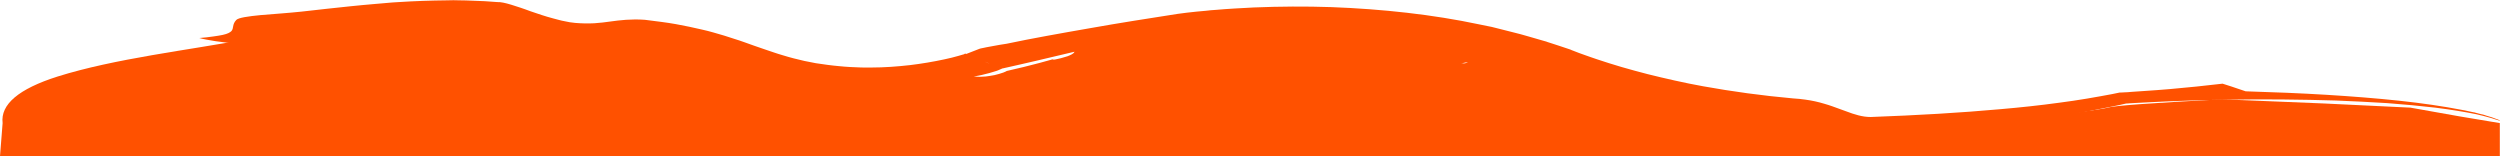
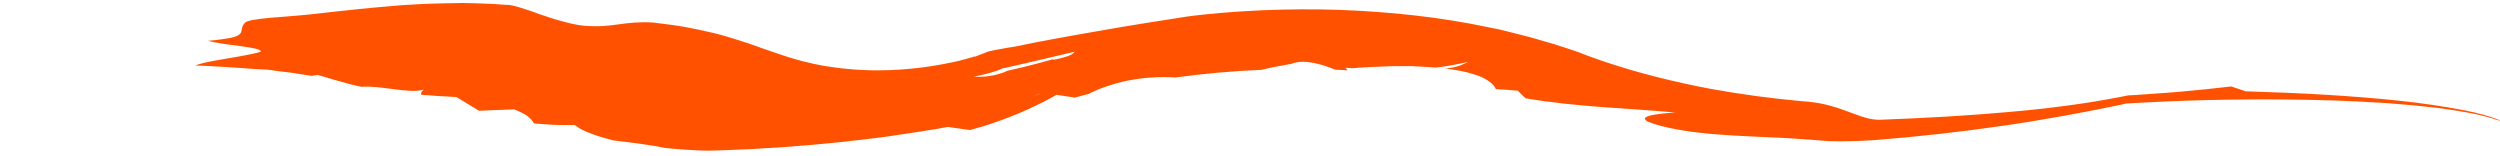
<svg xmlns="http://www.w3.org/2000/svg" version="1.1" id="Layer_1" x="0px" y="0px" viewBox="0 0 1440 90" style="enable-background:new 0 0 1440 90;" xml:space="preserve">
  <style type="text/css">
	.st0{fill:#FF5100;}
</style>
  <g>
-     <path class="st0" d="M607.5,33.8c0,0-3.6,1.1-8.9,2.5c-5.2,1.4-12.1,3.1-18.8,4.6l-0.1,0.1c-0.2,0.1-0.4,0.2-0.6,0.3   c-0.4,0.2-0.8,0.3-1.2,0.5c-0.8,0.3-1.7,0.6-2.5,0.8c-1.7,0.5-3.4,0.9-5.1,1.1c-1.7,0.3-3.3,0.5-4.9,0.5c-0.8,0-1.5,0.1-2.3,0   c-0.7,0-1.4-0.1-2.2-0.1c3-0.5,6-1.2,8.9-2c1.4-0.4,2.7-0.8,4-1.2c0.6-0.2,1.2-0.4,1.8-0.7c0.6-0.2,1.2-0.5,1.6-0.7l0.2-0.1l0.2,0   c6.6-1.5,13-2.9,19.7-4.5l21.6-5.1c0,0.1-0.1,0.3-0.2,0.4c-0.5,0.8-2,1.5-3.8,2.2C610.2,34,603.6,35.2,607.5,33.8 M595.9,55.1   L595.9,55.1C595.9,55.1,595.9,55.1,595.9,55.1l0.4-0.2c0.2-0.1,0.4-0.2,0.7-0.3c0.6-0.2,1.1-0.4,1.7-0.6c0.3-0.1,0.7-0.2,1-0.3   L595.9,55.1 M555.9,30.9L556,31l-0.8,0.3C555.4,31.1,555.6,31,555.9,30.9 M570,36.6l-0.3-0.1l-0.6-0.2l-1.2-0.5   c-0.2-0.1-0.5-0.2-0.7-0.3C577.8,39.7,564.8,34.5,570,36.6 M1439.8,69.4c-0.3-0.1-0.5-0.3-0.8-0.5l-1.2-0.4l-2.4-0.9l-3-0.9   l-1.5-0.5c-0.5-0.2-1.1-0.3-1.7-0.4l-3.4-0.9c-0.3-0.1-0.6-0.2-0.9-0.2l-1-0.2l-1.9-0.4c-1.3-0.3-2.5-0.6-3.9-0.8   c-10.8-2.1-23.2-3.9-36.3-5.3c-13.2-1.4-27.2-2.5-41.9-3.4c-14.7-0.9-30.2-1.5-46.4-2l-8.3-2.8l-5-1.6c-10,1.2-20.1,2.2-30.2,3.1   c-4.9,0.4-9.8,0.8-14.7,1.1l-7.3,0.5l-1.2,0.1l-1.1,0.1l-2.1,0.1l-1.8,0.1c-0.6,0-1.3,0-1.8,0.2c-1.1,0.2-2.2,0.5-3.4,0.7   c-2.2,0.4-4.3,0.8-6.5,1.2c-2.7,0.5-5.3,0.9-8,1.4c-5.4,0.9-10.8,1.7-16.2,2.4c-10.9,1.5-22.2,2.7-33.7,3.7   c-23.2,2.1-47.7,3.5-74.7,4.5c-4.7,0-9.2-1.4-14.2-3.3c-2.5-0.9-5.1-1.9-8-2.9c-1.5-0.5-2.9-1-4.4-1.4c-3.6-1.1-7.3-1.9-11-2.4   c-2.3-0.3-4.6-0.6-7-0.7c-17.9-1.6-35.3-4-51.9-7c-5.5-1-11-2.1-16.3-3.3c-5.3-1.2-10.6-2.4-15.7-3.7c-5.1-1.3-10.1-2.7-15-4.1   c-4.9-1.5-9.7-2.9-14.3-4.5l-3.5-1.2l-3.4-1.2c-2.3-0.8-4.5-1.6-6.7-2.5l-0.8-0.3l-0.4-0.2l-0.5-0.2l-2.1-0.7l-4.2-1.4l-4.3-1.4   l-2.2-0.7l-1.1-0.4l-1.1-0.3l-9-2.6l-4.6-1.3l-4.7-1.2c-3.2-0.8-6.3-1.6-9.5-2.4c-0.8-0.2-1.6-0.4-2.4-0.6l-2.5-0.5l-4.9-1   c-26.4-5.6-55.5-8.8-85-9.9c-14.8-0.5-29.7-0.4-44.5,0.2c-3.7,0.2-7.4,0.4-11.1,0.6c-3.7,0.2-7.3,0.5-11,0.8l-2.8,0.2l-2.7,0.3   l-5.5,0.5c-1.8,0.2-3.6,0.4-5.5,0.6l-5.4,0.7c-16.7,2.6-34,5.3-50.8,8.3c-8.2,1.4-16.4,2.9-24.7,4.4c-7.7,1.4-15.4,2.9-23,4.5   c-2.6,0.4-5.2,0.8-7.7,1.3c-1.3,0.2-2.5,0.5-3.8,0.7c-0.6,0.1-1.3,0.3-1.9,0.4l-1,0.2l-0.5,0.1l-0.7,0.2l-7.7,3l-0.1-0.1   c-0.1-0.1-0.1-0.1-0.1-0.1l0,0l0,0l-0.1,0c-0.2,0.1-0.4,0.1-0.5,0.2l-0.6,0.2l-0.3,0.1l-0.4,0.1l-0.7,0.2c-0.5,0.2-1.1,0.3-1.7,0.5   c-2.4,0.7-5.2,1.4-8.1,2c-6.5,1.4-13.1,2.5-19.7,3.3c-7.1,0.8-14.6,1.4-22.5,1.4c-3.9,0.1-8-0.1-12.1-0.3c-2.1-0.1-4.2-0.3-6.3-0.5   c-2.1-0.2-4.2-0.4-6.4-0.7c-2.4-0.3-4.8-0.7-7-1c-2.3-0.4-4.5-0.9-6.6-1.3c-2.1-0.5-4.2-1-6.2-1.5c-2-0.5-4-1.1-6-1.7   c-1.9-0.6-3.8-1.1-5.7-1.8c-1.9-0.6-3.7-1.3-5.6-1.9l-5.5-1.9c-1.8-0.6-3.7-1.3-5.6-2c-1.9-0.7-3.8-1.3-5.7-1.9   c-2-0.7-4-1.3-5.9-1.9c-2.1-0.6-4.1-1.2-6.2-1.8c-2.1-0.6-4.4-1.2-6.7-1.7c-4.6-1.1-9.5-2.1-14.9-3.1c-2.7-0.5-5.5-0.9-8.5-1.3   c-3-0.4-6.1-0.8-9.4-1.2c-4.1-0.3-7.6-0.2-10.8,0c-3.2,0.2-6.1,0.6-9.1,1c-2.9,0.4-5.9,0.8-9.2,1c-3.7,0.2-7.4,0.1-11-0.2   c-2.1-0.2-4.2-0.5-6.2-1c-0.5-0.1-1-0.2-1.5-0.3l-1.6-0.4c-1.2-0.3-2.3-0.6-3.4-0.9c-4.6-1.2-8.9-2.7-13-4.1l-3-1.1l-2.9-1   c-1.9-0.6-3.6-1.2-5.3-1.7c-3.3-1-6-1.6-7.9-1.5c-4.9-0.4-9.8-0.7-14.6-0.8c-2.4-0.1-4.8-0.2-7.2-0.2c-2.4-0.1-4.7-0.1-7.1,0   c-9.5,0.1-18.7,0.4-27.9,1c-2.3,0.1-4.6,0.3-6.9,0.5l-3.4,0.3l-3.5,0.3c-4.6,0.4-9.2,0.8-13.9,1.3c-4.6,0.5-9.3,1-14.1,1.5   c-2.4,0.3-4.7,0.5-7.1,0.8l-7.2,0.8c-7.6,0.8-16.4,1.4-23.5,2c-7.2,0.7-12.8,1.5-14,2.8c-2.5,2.6-1.3,4.7-2.8,6.4   c-0.8,0.8-2.2,1.6-5,2.2c-1.4,0.3-3.2,0.6-5.4,0.9c-2.7,0.4-5.4,0.7-8.1,0.9c2.4,0.7,5.7,1.2,9.2,1.8c3.5,0.5,7.2,1,10.5,1.4   c6.6,0.9,11.7,1.9,10.5,3.2c-2.9,0.8-6.1,1.5-9.5,2.1c-3.4,0.7-6.9,1.2-10.3,1.8c-1.7,0.3-3.4,0.6-5.1,0.9   c-1.7,0.3-3.3,0.6-4.8,0.9c-1.5,0.3-3,0.6-4.3,1c-1.2,0.3-2.4,0.7-3.6,1.1l4.4,0.2l4.4,0.2c3,0.2,5.9,0.3,8.8,0.5   c5.9,0.4,11.6,0.7,17.3,1.2c2.2,0.1,4.4,0.2,6.4,0.3c2,0.2,4,0.5,5.8,0.8c1.8,0.2,3.5,0.4,5.2,0.6c1.7,0.2,3.4,0.4,5.1,0.7   c3.3,0.5,6.6,1,9.7,1.5l2.7-0.4l1-0.1c4.7,1.4,9,2.7,13,3.8c4.1,1.2,7.9,2.2,11.9,3c1.4-0.1,2.8-0.1,4.3-0.1   c1.5,0.1,3.1,0.2,4.7,0.3c3.2,0.3,6.6,0.8,9.9,1.2c6.6,0.9,12.9,1.5,17.2,0.2c-1.6,1.1-1.9,2.1-1.5,3c3,0.2,6.1,0.5,9.5,0.7   c3.3,0.2,6.9,0.4,10.7,0.6c3.4,2,9.9,6,13,7.9c3.4-0.2,8.4-0.3,12.6-0.5l7.6-0.3c0.9,0.3,1.6,0.6,2.4,1c0.8,0.3,1.6,0.7,2.2,1   c1.3,0.7,2.4,1.3,3.3,2c1.8,1.4,2.8,2.7,3.6,4.1c3.6,0.3,7.4,0.6,11.4,0.8c4,0.1,8,0.2,12.1,0.1c3.9,3.4,12.1,6.3,22.3,8.9   c11.2,1.3,21.6,2.7,30.4,4.4c8.3,0.8,16.6,1.4,24.4,1.5c3.2-0.1,6.5-0.2,9.8-0.3c20.7-0.7,42.2-2.2,63.7-4.4l4-0.4l4.1-0.5l8.1-0.9   l8.1-1l4-0.5l4-0.6l4-0.6c1.3-0.2,2.7-0.4,4-0.6c2.7-0.4,5.3-0.8,8-1.2l8-1.3l2-0.3l2-0.4c1.3-0.2,2.7-0.5,4-0.7l1.9,0.3   c1.1,0.2,2.7,0.4,4.3,0.6c3.2,0.4,6.5,0.9,6.5,0.9c2.6-0.7,5.1-1.4,7.4-2.1c2.4-0.7,4.8-1.5,7-2.3c6.3-2.2,12.6-4.6,18.7-7.4   c3-1.4,6-2.8,9-4.3l2.3-1.2c0.8-0.4,1.6-0.9,2.4-1.3l1.3-0.7l1.3-0.8l0.3-0.2c1.9,0.3,6.7,1,10.7,1.6c2.6-0.7,5.2-1.4,7.9-2.1   c6.8-3.4,14.4-6,22.7-7.7c8.3-1.6,17.4-2.4,27.5-1.8c16.1-2.2,32.8-3.7,49.5-4.4l4.4-1c0.7-0.2,1.5-0.3,2.2-0.5l2.2-0.4   c2.9-0.5,5.7-1.1,8.6-1.6c3.4-1.5,8.2-1.3,12.9-0.4c4.6,1,9,2.5,11.9,3.8l7.3,0.4L775,39l3.6,0.3c7.7-0.6,15.9-1,24.2-1.2   c2.1,0,4.1,0,6.2,0l3.1,0l1.5,0c0.5,0,1,0,1.5,0.1c4,0.2,8,0.4,11.9,0.7c3-0.3,6-0.7,9.1-1.3c1.5-0.3,3.1-0.6,4.7-0.9   c1.6-0.3,3.2-0.7,4.8-1c-0.8,0.4-1.5,0.8-2.4,1.1c-0.9,0.4-1.8,0.8-2.7,1.1c-2,0.7-4.5,1.2-7.9,1.6c1.8,0.2,3.7,0.5,5.4,0.8   c0.9,0.1,1.7,0.3,2.6,0.4c0.8,0.2,1.6,0.4,2.4,0.5c3.2,0.7,6.1,1.6,8.7,2.5c2.5,1,4.6,2.1,6.3,3.4c0.8,0.6,1.6,1.3,2.2,2   c0.6,0.7,1.1,1.4,1.4,2.2l12.7,0.9c0.1,0.1,0.2,0.2,0.3,0.4l0.5,0.5c0.3,0.3,0.7,0.7,1.1,1.1c0.8,0.7,1.6,1.6,2.5,2.4   c14.4,2.5,29.8,4,44.5,5.1c14.8,1.1,28.9,1.9,41.6,3.1c1.9-0.1,1,0-1.3,0.1c-2.2,0.2-5.7,0.4-8.9,0.9c-3.2,0.4-6.1,1.1-6.9,2   c-0.9,0.9,0.3,2.1,5.4,3.7c10.2,3.1,22.8,4.9,35.9,5.9c13.1,1.1,26.7,1.4,39.5,2.1c8.9,0.5,17.1,1.2,25,1.8   c8.6,0.2,17.3,0,26.3-0.6c25.1-2,49.5-4.7,73.5-8.2c12-1.7,23.8-3.7,35.6-5.8c8.8-1.6,17.7-3.3,26.5-5.1l4.4-0.9l1.5-0.3l0.8-0.2   c0.7-0.2,1.5-0.3,2.2-0.5c0.4-0.1,0.8-0.1,1.2-0.1l1.2-0.1l3.5-0.2c2.5-0.1,5.1-0.3,7.7-0.4c15.5-0.8,30.9-1.3,46.4-1.5   c10.3-0.2,20.6-0.2,30.9-0.1c10.2,0.1,20.4,0.3,30.4,0.6c10,0.4,19.9,0.9,29.5,1.5c9.6,0.7,18.8,1.6,27.6,2.6   c8.7,1.1,16.8,2.4,23.7,3.8l2.5,0.6l1.3,0.3c0.4,0.1,0.7,0.2,1.1,0.3l2.2,0.6l1.1,0.3c0.4,0.1,0.7,0.2,1,0.3   c1.2,0.4,2.3,0.8,3.5,1.1c0.8,0.4,1.6,0.7,2.5,1.1C1440.9,70,1440.3,69.7,1439.8,69.4" />
-     <path class="st0" d="M1.5,70.9c-1.3-10.8,9.3-19.7,31.6-26.8c33.5-10.5,75.1-15.1,110-21.7c34.9-6.6,241.7,10.8,269.1,21.7   C439.7,55,498.5,55.8,504.2,55c5.7-0.8,86.5-1.9,111.7-10.9s50-27.2,131.6-19.5c54.4,5.2,103.7,12.3,147.7,21.3l89.5,18.3   c46.4,5.8,71.7,10.2,75.7,13.1c4.1,2.9,33.3,0.7,87.8-6.4c40.5-4.9,62.5-7.9,65.9-8.9c3.4-1.1,25.3-2.7,65.7-4.8l58.8,2.4l49.8,2.4   l28.7,5.1l22.8,3.8V90H0L1.5,70.9z" />
+     <path class="st0" d="M607.5,33.8c0,0-3.6,1.1-8.9,2.5c-5.2,1.4-12.1,3.1-18.8,4.6l-0.1,0.1c-0.2,0.1-0.4,0.2-0.6,0.3   c-0.4,0.2-0.8,0.3-1.2,0.5c-0.8,0.3-1.7,0.6-2.5,0.8c-1.7,0.5-3.4,0.9-5.1,1.1c-1.7,0.3-3.3,0.5-4.9,0.5c-0.8,0-1.5,0.1-2.3,0   c-0.7,0-1.4-0.1-2.2-0.1c3-0.5,6-1.2,8.9-2c1.4-0.4,2.7-0.8,4-1.2c0.6-0.2,1.2-0.4,1.8-0.7c0.6-0.2,1.2-0.5,1.6-0.7l0.2-0.1l0.2,0   c6.6-1.5,13-2.9,19.7-4.5l21.6-5.1c0,0.1-0.1,0.3-0.2,0.4c-0.5,0.8-2,1.5-3.8,2.2C610.2,34,603.6,35.2,607.5,33.8 M595.9,55.1   L595.9,55.1C595.9,55.1,595.9,55.1,595.9,55.1l0.4-0.2c0.2-0.1,0.4-0.2,0.7-0.3c0.6-0.2,1.1-0.4,1.7-0.6c0.3-0.1,0.7-0.2,1-0.3   L595.9,55.1 M555.9,30.9L556,31l-0.8,0.3C555.4,31.1,555.6,31,555.9,30.9 M570,36.6l-0.3-0.1l-0.6-0.2l-1.2-0.5   c-0.2-0.1-0.5-0.2-0.7-0.3C577.8,39.7,564.8,34.5,570,36.6 M1439.8,69.4c-0.3-0.1-0.5-0.3-0.8-0.5l-1.2-0.4l-2.4-0.9l-3-0.9   l-1.5-0.5c-0.5-0.2-1.1-0.3-1.7-0.4l-3.4-0.9c-0.3-0.1-0.6-0.2-0.9-0.2l-1-0.2l-1.9-0.4c-1.3-0.3-2.5-0.6-3.9-0.8   c-10.8-2.1-23.2-3.9-36.3-5.3c-13.2-1.4-27.2-2.5-41.9-3.4c-14.7-0.9-30.2-1.5-46.4-2l-8.3-2.8c-10,1.2-20.1,2.2-30.2,3.1   c-4.9,0.4-9.8,0.8-14.7,1.1l-7.3,0.5l-1.2,0.1l-1.1,0.1l-2.1,0.1l-1.8,0.1c-0.6,0-1.3,0-1.8,0.2c-1.1,0.2-2.2,0.5-3.4,0.7   c-2.2,0.4-4.3,0.8-6.5,1.2c-2.7,0.5-5.3,0.9-8,1.4c-5.4,0.9-10.8,1.7-16.2,2.4c-10.9,1.5-22.2,2.7-33.7,3.7   c-23.2,2.1-47.7,3.5-74.7,4.5c-4.7,0-9.2-1.4-14.2-3.3c-2.5-0.9-5.1-1.9-8-2.9c-1.5-0.5-2.9-1-4.4-1.4c-3.6-1.1-7.3-1.9-11-2.4   c-2.3-0.3-4.6-0.6-7-0.7c-17.9-1.6-35.3-4-51.9-7c-5.5-1-11-2.1-16.3-3.3c-5.3-1.2-10.6-2.4-15.7-3.7c-5.1-1.3-10.1-2.7-15-4.1   c-4.9-1.5-9.7-2.9-14.3-4.5l-3.5-1.2l-3.4-1.2c-2.3-0.8-4.5-1.6-6.7-2.5l-0.8-0.3l-0.4-0.2l-0.5-0.2l-2.1-0.7l-4.2-1.4l-4.3-1.4   l-2.2-0.7l-1.1-0.4l-1.1-0.3l-9-2.6l-4.6-1.3l-4.7-1.2c-3.2-0.8-6.3-1.6-9.5-2.4c-0.8-0.2-1.6-0.4-2.4-0.6l-2.5-0.5l-4.9-1   c-26.4-5.6-55.5-8.8-85-9.9c-14.8-0.5-29.7-0.4-44.5,0.2c-3.7,0.2-7.4,0.4-11.1,0.6c-3.7,0.2-7.3,0.5-11,0.8l-2.8,0.2l-2.7,0.3   l-5.5,0.5c-1.8,0.2-3.6,0.4-5.5,0.6l-5.4,0.7c-16.7,2.6-34,5.3-50.8,8.3c-8.2,1.4-16.4,2.9-24.7,4.4c-7.7,1.4-15.4,2.9-23,4.5   c-2.6,0.4-5.2,0.8-7.7,1.3c-1.3,0.2-2.5,0.5-3.8,0.7c-0.6,0.1-1.3,0.3-1.9,0.4l-1,0.2l-0.5,0.1l-0.7,0.2l-7.7,3l-0.1-0.1   c-0.1-0.1-0.1-0.1-0.1-0.1l0,0l0,0l-0.1,0c-0.2,0.1-0.4,0.1-0.5,0.2l-0.6,0.2l-0.3,0.1l-0.4,0.1l-0.7,0.2c-0.5,0.2-1.1,0.3-1.7,0.5   c-2.4,0.7-5.2,1.4-8.1,2c-6.5,1.4-13.1,2.5-19.7,3.3c-7.1,0.8-14.6,1.4-22.5,1.4c-3.9,0.1-8-0.1-12.1-0.3c-2.1-0.1-4.2-0.3-6.3-0.5   c-2.1-0.2-4.2-0.4-6.4-0.7c-2.4-0.3-4.8-0.7-7-1c-2.3-0.4-4.5-0.9-6.6-1.3c-2.1-0.5-4.2-1-6.2-1.5c-2-0.5-4-1.1-6-1.7   c-1.9-0.6-3.8-1.1-5.7-1.8c-1.9-0.6-3.7-1.3-5.6-1.9l-5.5-1.9c-1.8-0.6-3.7-1.3-5.6-2c-1.9-0.7-3.8-1.3-5.7-1.9   c-2-0.7-4-1.3-5.9-1.9c-2.1-0.6-4.1-1.2-6.2-1.8c-2.1-0.6-4.4-1.2-6.7-1.7c-4.6-1.1-9.5-2.1-14.9-3.1c-2.7-0.5-5.5-0.9-8.5-1.3   c-3-0.4-6.1-0.8-9.4-1.2c-4.1-0.3-7.6-0.2-10.8,0c-3.2,0.2-6.1,0.6-9.1,1c-2.9,0.4-5.9,0.8-9.2,1c-3.7,0.2-7.4,0.1-11-0.2   c-2.1-0.2-4.2-0.5-6.2-1c-0.5-0.1-1-0.2-1.5-0.3l-1.6-0.4c-1.2-0.3-2.3-0.6-3.4-0.9c-4.6-1.2-8.9-2.7-13-4.1l-3-1.1l-2.9-1   c-1.9-0.6-3.6-1.2-5.3-1.7c-3.3-1-6-1.6-7.9-1.5c-4.9-0.4-9.8-0.7-14.6-0.8c-2.4-0.1-4.8-0.2-7.2-0.2c-2.4-0.1-4.7-0.1-7.1,0   c-9.5,0.1-18.7,0.4-27.9,1c-2.3,0.1-4.6,0.3-6.9,0.5l-3.4,0.3l-3.5,0.3c-4.6,0.4-9.2,0.8-13.9,1.3c-4.6,0.5-9.3,1-14.1,1.5   c-2.4,0.3-4.7,0.5-7.1,0.8l-7.2,0.8c-7.6,0.8-16.4,1.4-23.5,2c-7.2,0.7-12.8,1.5-14,2.8c-2.5,2.6-1.3,4.7-2.8,6.4   c-0.8,0.8-2.2,1.6-5,2.2c-1.4,0.3-3.2,0.6-5.4,0.9c-2.7,0.4-5.4,0.7-8.1,0.9c2.4,0.7,5.7,1.2,9.2,1.8c3.5,0.5,7.2,1,10.5,1.4   c6.6,0.9,11.7,1.9,10.5,3.2c-2.9,0.8-6.1,1.5-9.5,2.1c-3.4,0.7-6.9,1.2-10.3,1.8c-1.7,0.3-3.4,0.6-5.1,0.9   c-1.7,0.3-3.3,0.6-4.8,0.9c-1.5,0.3-3,0.6-4.3,1c-1.2,0.3-2.4,0.7-3.6,1.1l4.4,0.2l4.4,0.2c3,0.2,5.9,0.3,8.8,0.5   c5.9,0.4,11.6,0.7,17.3,1.2c2.2,0.1,4.4,0.2,6.4,0.3c2,0.2,4,0.5,5.8,0.8c1.8,0.2,3.5,0.4,5.2,0.6c1.7,0.2,3.4,0.4,5.1,0.7   c3.3,0.5,6.6,1,9.7,1.5l2.7-0.4l1-0.1c4.7,1.4,9,2.7,13,3.8c4.1,1.2,7.9,2.2,11.9,3c1.4-0.1,2.8-0.1,4.3-0.1   c1.5,0.1,3.1,0.2,4.7,0.3c3.2,0.3,6.6,0.8,9.9,1.2c6.6,0.9,12.9,1.5,17.2,0.2c-1.6,1.1-1.9,2.1-1.5,3c3,0.2,6.1,0.5,9.5,0.7   c3.3,0.2,6.9,0.4,10.7,0.6c3.4,2,9.9,6,13,7.9c3.4-0.2,8.4-0.3,12.6-0.5l7.6-0.3c0.9,0.3,1.6,0.6,2.4,1c0.8,0.3,1.6,0.7,2.2,1   c1.3,0.7,2.4,1.3,3.3,2c1.8,1.4,2.8,2.7,3.6,4.1c3.6,0.3,7.4,0.6,11.4,0.8c4,0.1,8,0.2,12.1,0.1c3.9,3.4,12.1,6.3,22.3,8.9   c11.2,1.3,21.6,2.7,30.4,4.4c8.3,0.8,16.6,1.4,24.4,1.5c3.2-0.1,6.5-0.2,9.8-0.3c20.7-0.7,42.2-2.2,63.7-4.4l4-0.4l4.1-0.5l8.1-0.9   l8.1-1l4-0.5l4-0.6l4-0.6c1.3-0.2,2.7-0.4,4-0.6c2.7-0.4,5.3-0.8,8-1.2l8-1.3l2-0.3l2-0.4c1.3-0.2,2.7-0.5,4-0.7l1.9,0.3   c1.1,0.2,2.7,0.4,4.3,0.6c3.2,0.4,6.5,0.9,6.5,0.9c2.6-0.7,5.1-1.4,7.4-2.1c2.4-0.7,4.8-1.5,7-2.3c6.3-2.2,12.6-4.6,18.7-7.4   c3-1.4,6-2.8,9-4.3l2.3-1.2c0.8-0.4,1.6-0.9,2.4-1.3l1.3-0.7l1.3-0.8l0.3-0.2c1.9,0.3,6.7,1,10.7,1.6c2.6-0.7,5.2-1.4,7.9-2.1   c6.8-3.4,14.4-6,22.7-7.7c8.3-1.6,17.4-2.4,27.5-1.8c16.1-2.2,32.8-3.7,49.5-4.4l4.4-1c0.7-0.2,1.5-0.3,2.2-0.5l2.2-0.4   c2.9-0.5,5.7-1.1,8.6-1.6c3.4-1.5,8.2-1.3,12.9-0.4c4.6,1,9,2.5,11.9,3.8l7.3,0.4L775,39l3.6,0.3c7.7-0.6,15.9-1,24.2-1.2   c2.1,0,4.1,0,6.2,0l3.1,0l1.5,0c0.5,0,1,0,1.5,0.1c4,0.2,8,0.4,11.9,0.7c3-0.3,6-0.7,9.1-1.3c1.5-0.3,3.1-0.6,4.7-0.9   c1.6-0.3,3.2-0.7,4.8-1c-0.8,0.4-1.5,0.8-2.4,1.1c-0.9,0.4-1.8,0.8-2.7,1.1c-2,0.7-4.5,1.2-7.9,1.6c1.8,0.2,3.7,0.5,5.4,0.8   c0.9,0.1,1.7,0.3,2.6,0.4c0.8,0.2,1.6,0.4,2.4,0.5c3.2,0.7,6.1,1.6,8.7,2.5c2.5,1,4.6,2.1,6.3,3.4c0.8,0.6,1.6,1.3,2.2,2   c0.6,0.7,1.1,1.4,1.4,2.2l12.7,0.9c0.1,0.1,0.2,0.2,0.3,0.4l0.5,0.5c0.3,0.3,0.7,0.7,1.1,1.1c0.8,0.7,1.6,1.6,2.5,2.4   c14.4,2.5,29.8,4,44.5,5.1c14.8,1.1,28.9,1.9,41.6,3.1c1.9-0.1,1,0-1.3,0.1c-2.2,0.2-5.7,0.4-8.9,0.9c-3.2,0.4-6.1,1.1-6.9,2   c-0.9,0.9,0.3,2.1,5.4,3.7c10.2,3.1,22.8,4.9,35.9,5.9c13.1,1.1,26.7,1.4,39.5,2.1c8.9,0.5,17.1,1.2,25,1.8   c8.6,0.2,17.3,0,26.3-0.6c25.1-2,49.5-4.7,73.5-8.2c12-1.7,23.8-3.7,35.6-5.8c8.8-1.6,17.7-3.3,26.5-5.1l4.4-0.9l1.5-0.3l0.8-0.2   c0.7-0.2,1.5-0.3,2.2-0.5c0.4-0.1,0.8-0.1,1.2-0.1l1.2-0.1l3.5-0.2c2.5-0.1,5.1-0.3,7.7-0.4c15.5-0.8,30.9-1.3,46.4-1.5   c10.3-0.2,20.6-0.2,30.9-0.1c10.2,0.1,20.4,0.3,30.4,0.6c10,0.4,19.9,0.9,29.5,1.5c9.6,0.7,18.8,1.6,27.6,2.6   c8.7,1.1,16.8,2.4,23.7,3.8l2.5,0.6l1.3,0.3c0.4,0.1,0.7,0.2,1.1,0.3l2.2,0.6l1.1,0.3c0.4,0.1,0.7,0.2,1,0.3   c1.2,0.4,2.3,0.8,3.5,1.1c0.8,0.4,1.6,0.7,2.5,1.1C1440.9,70,1440.3,69.7,1439.8,69.4" />
  </g>
</svg>